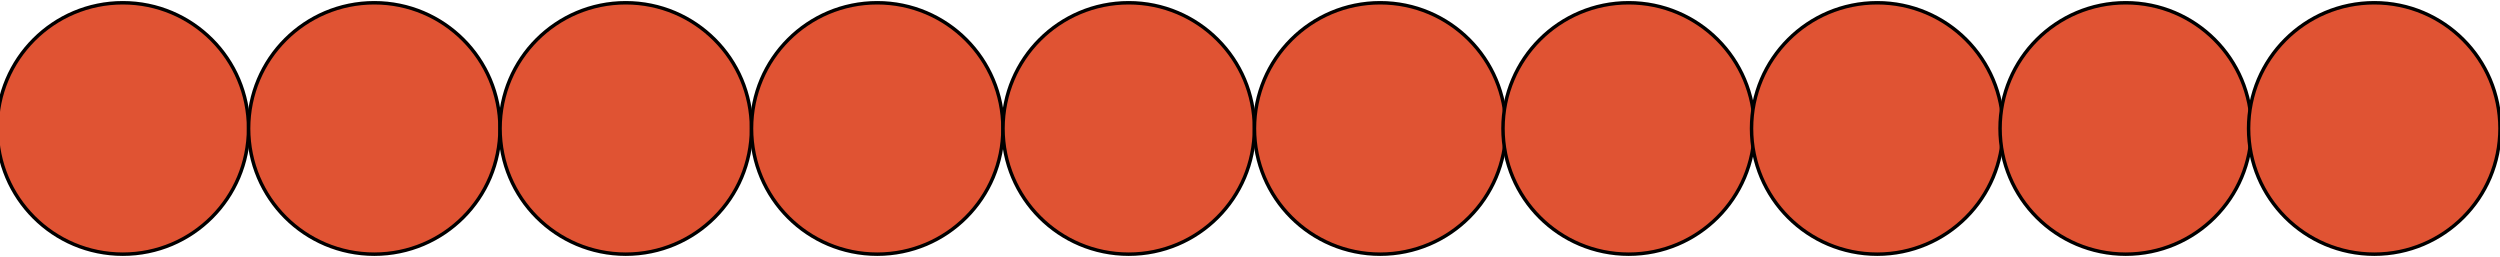
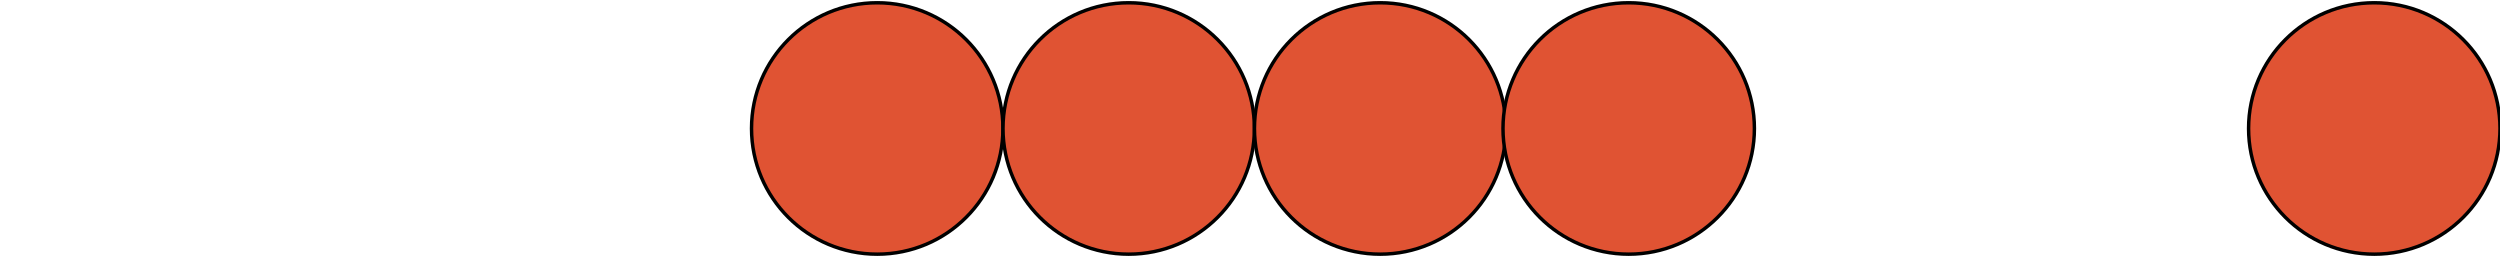
<svg xmlns="http://www.w3.org/2000/svg" width="1440" height="148" viewBox="0 0 1440 148" fill="none">
-   <circle cx="70.758" cy="74" r="72.406" fill="#E05333" stroke="black" stroke-width="2" />
-   <circle cx="215.602" cy="74" r="72.406" fill="#E05333" stroke="black" stroke-width="2" />
-   <circle cx="360.445" cy="74" r="72.406" fill="#E05333" stroke="black" stroke-width="2" />
  <circle cx="505.289" cy="74" r="72.406" fill="#E05333" stroke="black" stroke-width="2" />
  <circle cx="650.133" cy="74" r="72.406" fill="#E05333" stroke="black" stroke-width="2" />
  <circle cx="794.977" cy="74" r="72.406" fill="#E05333" stroke="black" stroke-width="2" />
  <circle cx="938.129" cy="74" r="72.406" fill="#E05333" stroke="black" stroke-width="2" />
-   <circle cx="1081.29" cy="74" r="72.406" fill="#E05333" stroke="black" stroke-width="2" />
-   <circle cx="1224.44" cy="74" r="72.406" fill="#E05333" stroke="black" stroke-width="2" />
  <circle cx="1367.59" cy="74" r="72.406" fill="#E05333" stroke="black" stroke-width="2" />
</svg>